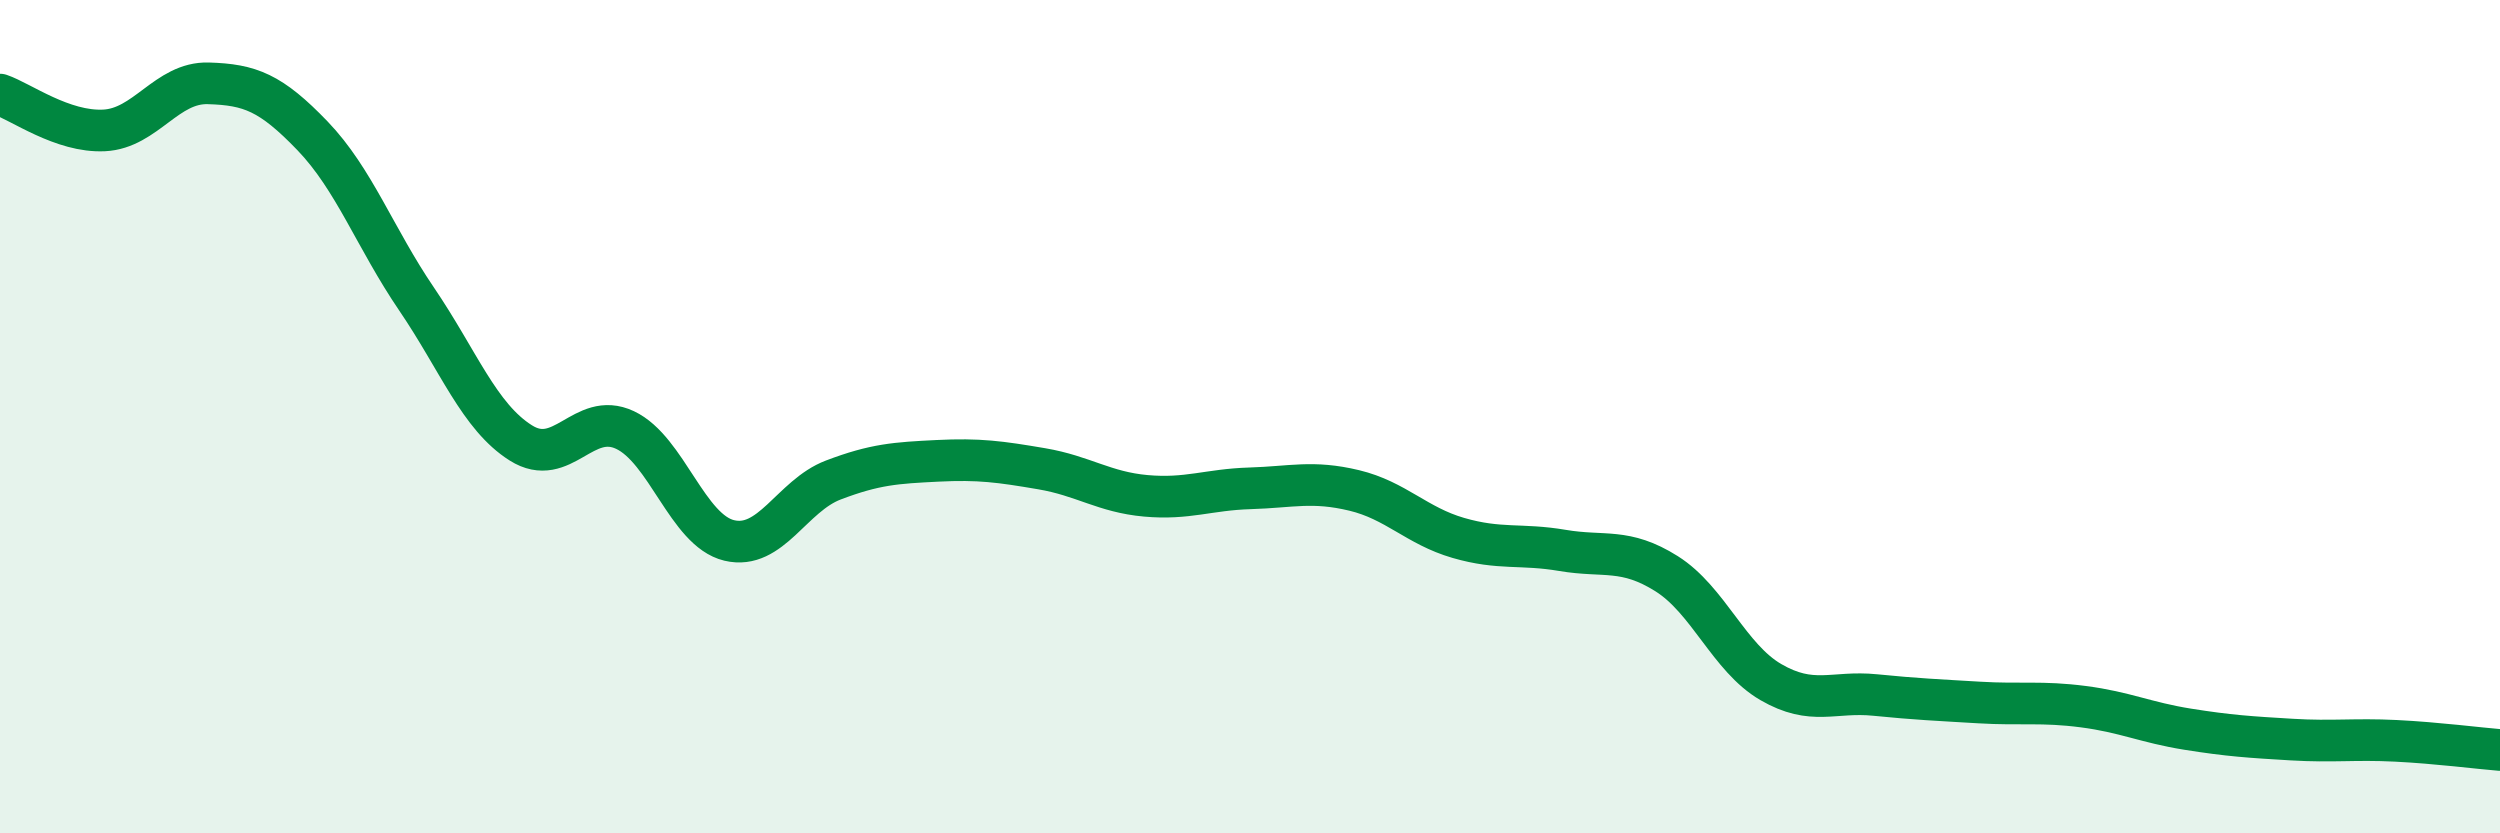
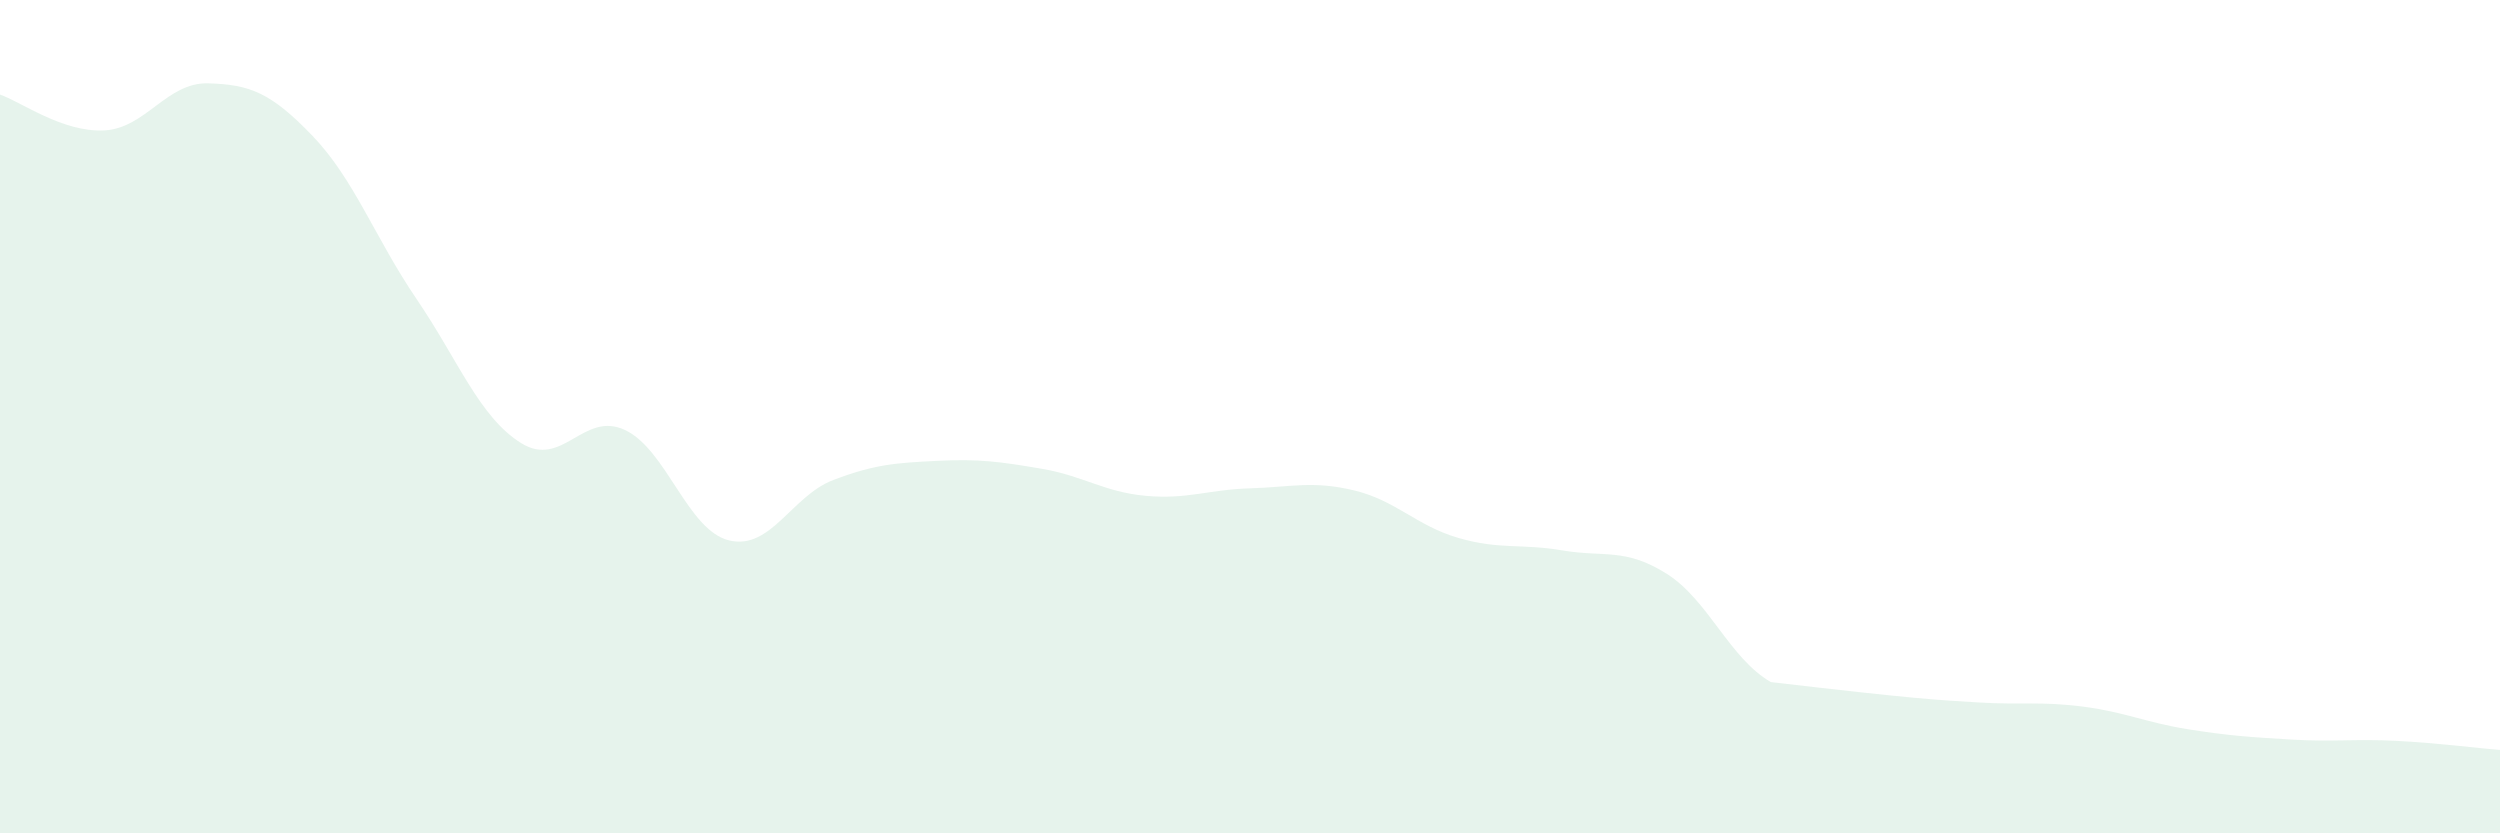
<svg xmlns="http://www.w3.org/2000/svg" width="60" height="20" viewBox="0 0 60 20">
-   <path d="M 0,2.27 C 0.5,2.44 1.5,3.18 2.5,3.13 C 3.5,3.08 4,1.97 5,2 C 6,2.03 6.5,2.22 7.5,3.26 C 8.5,4.3 9,5.71 10,7.18 C 11,8.65 11.5,10 12.5,10.63 C 13.5,11.26 14,9.85 15,10.32 C 16,10.79 16.5,12.73 17.5,12.97 C 18.5,13.21 19,11.9 20,11.52 C 21,11.14 21.5,11.11 22.5,11.06 C 23.5,11.01 24,11.08 25,11.25 C 26,11.42 26.5,11.81 27.5,11.9 C 28.5,11.99 29,11.75 30,11.72 C 31,11.69 31.5,11.53 32.5,11.77 C 33.5,12.01 34,12.62 35,12.91 C 36,13.2 36.5,13.04 37.5,13.21 C 38.5,13.38 39,13.14 40,13.77 C 41,14.4 41.5,15.79 42.5,16.37 C 43.5,16.95 44,16.58 45,16.68 C 46,16.78 46.5,16.8 47.5,16.86 C 48.5,16.92 49,16.83 50,16.96 C 51,17.09 51.5,17.34 52.5,17.5 C 53.5,17.66 54,17.69 55,17.75 C 56,17.81 56.5,17.73 57.5,17.78 C 58.5,17.83 59.5,17.96 60,18L60 20L0 20Z" fill="#008740" opacity="0.1" stroke-linecap="round" stroke-linejoin="round" />
-   <path d="M 0,2.27 C 0.5,2.44 1.5,3.18 2.5,3.13 C 3.5,3.08 4,1.97 5,2 C 6,2.03 6.5,2.22 7.5,3.26 C 8.5,4.3 9,5.71 10,7.18 C 11,8.65 11.5,10 12.5,10.63 C 13.5,11.26 14,9.85 15,10.32 C 16,10.79 16.5,12.73 17.5,12.97 C 18.5,13.21 19,11.9 20,11.52 C 21,11.14 21.5,11.11 22.5,11.06 C 23.5,11.01 24,11.08 25,11.25 C 26,11.42 26.5,11.81 27.5,11.9 C 28.5,11.99 29,11.75 30,11.72 C 31,11.69 31.5,11.53 32.5,11.77 C 33.5,12.01 34,12.62 35,12.91 C 36,13.2 36.5,13.04 37.5,13.21 C 38.5,13.38 39,13.14 40,13.77 C 41,14.4 41.5,15.79 42.5,16.37 C 43.5,16.95 44,16.58 45,16.68 C 46,16.78 46.5,16.8 47.5,16.86 C 48.5,16.92 49,16.83 50,16.96 C 51,17.09 51.5,17.34 52.5,17.5 C 53.5,17.66 54,17.69 55,17.75 C 56,17.81 56.5,17.73 57.5,17.78 C 58.5,17.83 59.5,17.96 60,18" stroke="#008740" stroke-width="1" fill="none" stroke-linecap="round" stroke-linejoin="round" />
+   <path d="M 0,2.27 C 0.5,2.44 1.5,3.18 2.5,3.13 C 3.5,3.08 4,1.97 5,2 C 6,2.03 6.5,2.22 7.5,3.26 C 8.5,4.3 9,5.71 10,7.18 C 11,8.65 11.5,10 12.5,10.63 C 13.5,11.26 14,9.85 15,10.32 C 16,10.79 16.5,12.73 17.5,12.97 C 18.5,13.21 19,11.9 20,11.52 C 21,11.14 21.5,11.11 22.5,11.06 C 23.5,11.01 24,11.08 25,11.25 C 26,11.42 26.5,11.81 27.5,11.9 C 28.5,11.99 29,11.75 30,11.72 C 31,11.69 31.5,11.53 32.5,11.77 C 33.5,12.01 34,12.62 35,12.91 C 36,13.2 36.5,13.04 37.5,13.21 C 38.5,13.38 39,13.14 40,13.77 C 41,14.4 41.5,15.79 42.5,16.37 C 46,16.78 46.5,16.8 47.5,16.86 C 48.5,16.92 49,16.83 50,16.96 C 51,17.09 51.5,17.34 52.5,17.5 C 53.5,17.66 54,17.69 55,17.75 C 56,17.81 56.5,17.73 57.5,17.78 C 58.5,17.83 59.5,17.96 60,18L60 20L0 20Z" fill="#008740" opacity="0.1" stroke-linecap="round" stroke-linejoin="round" />
</svg>